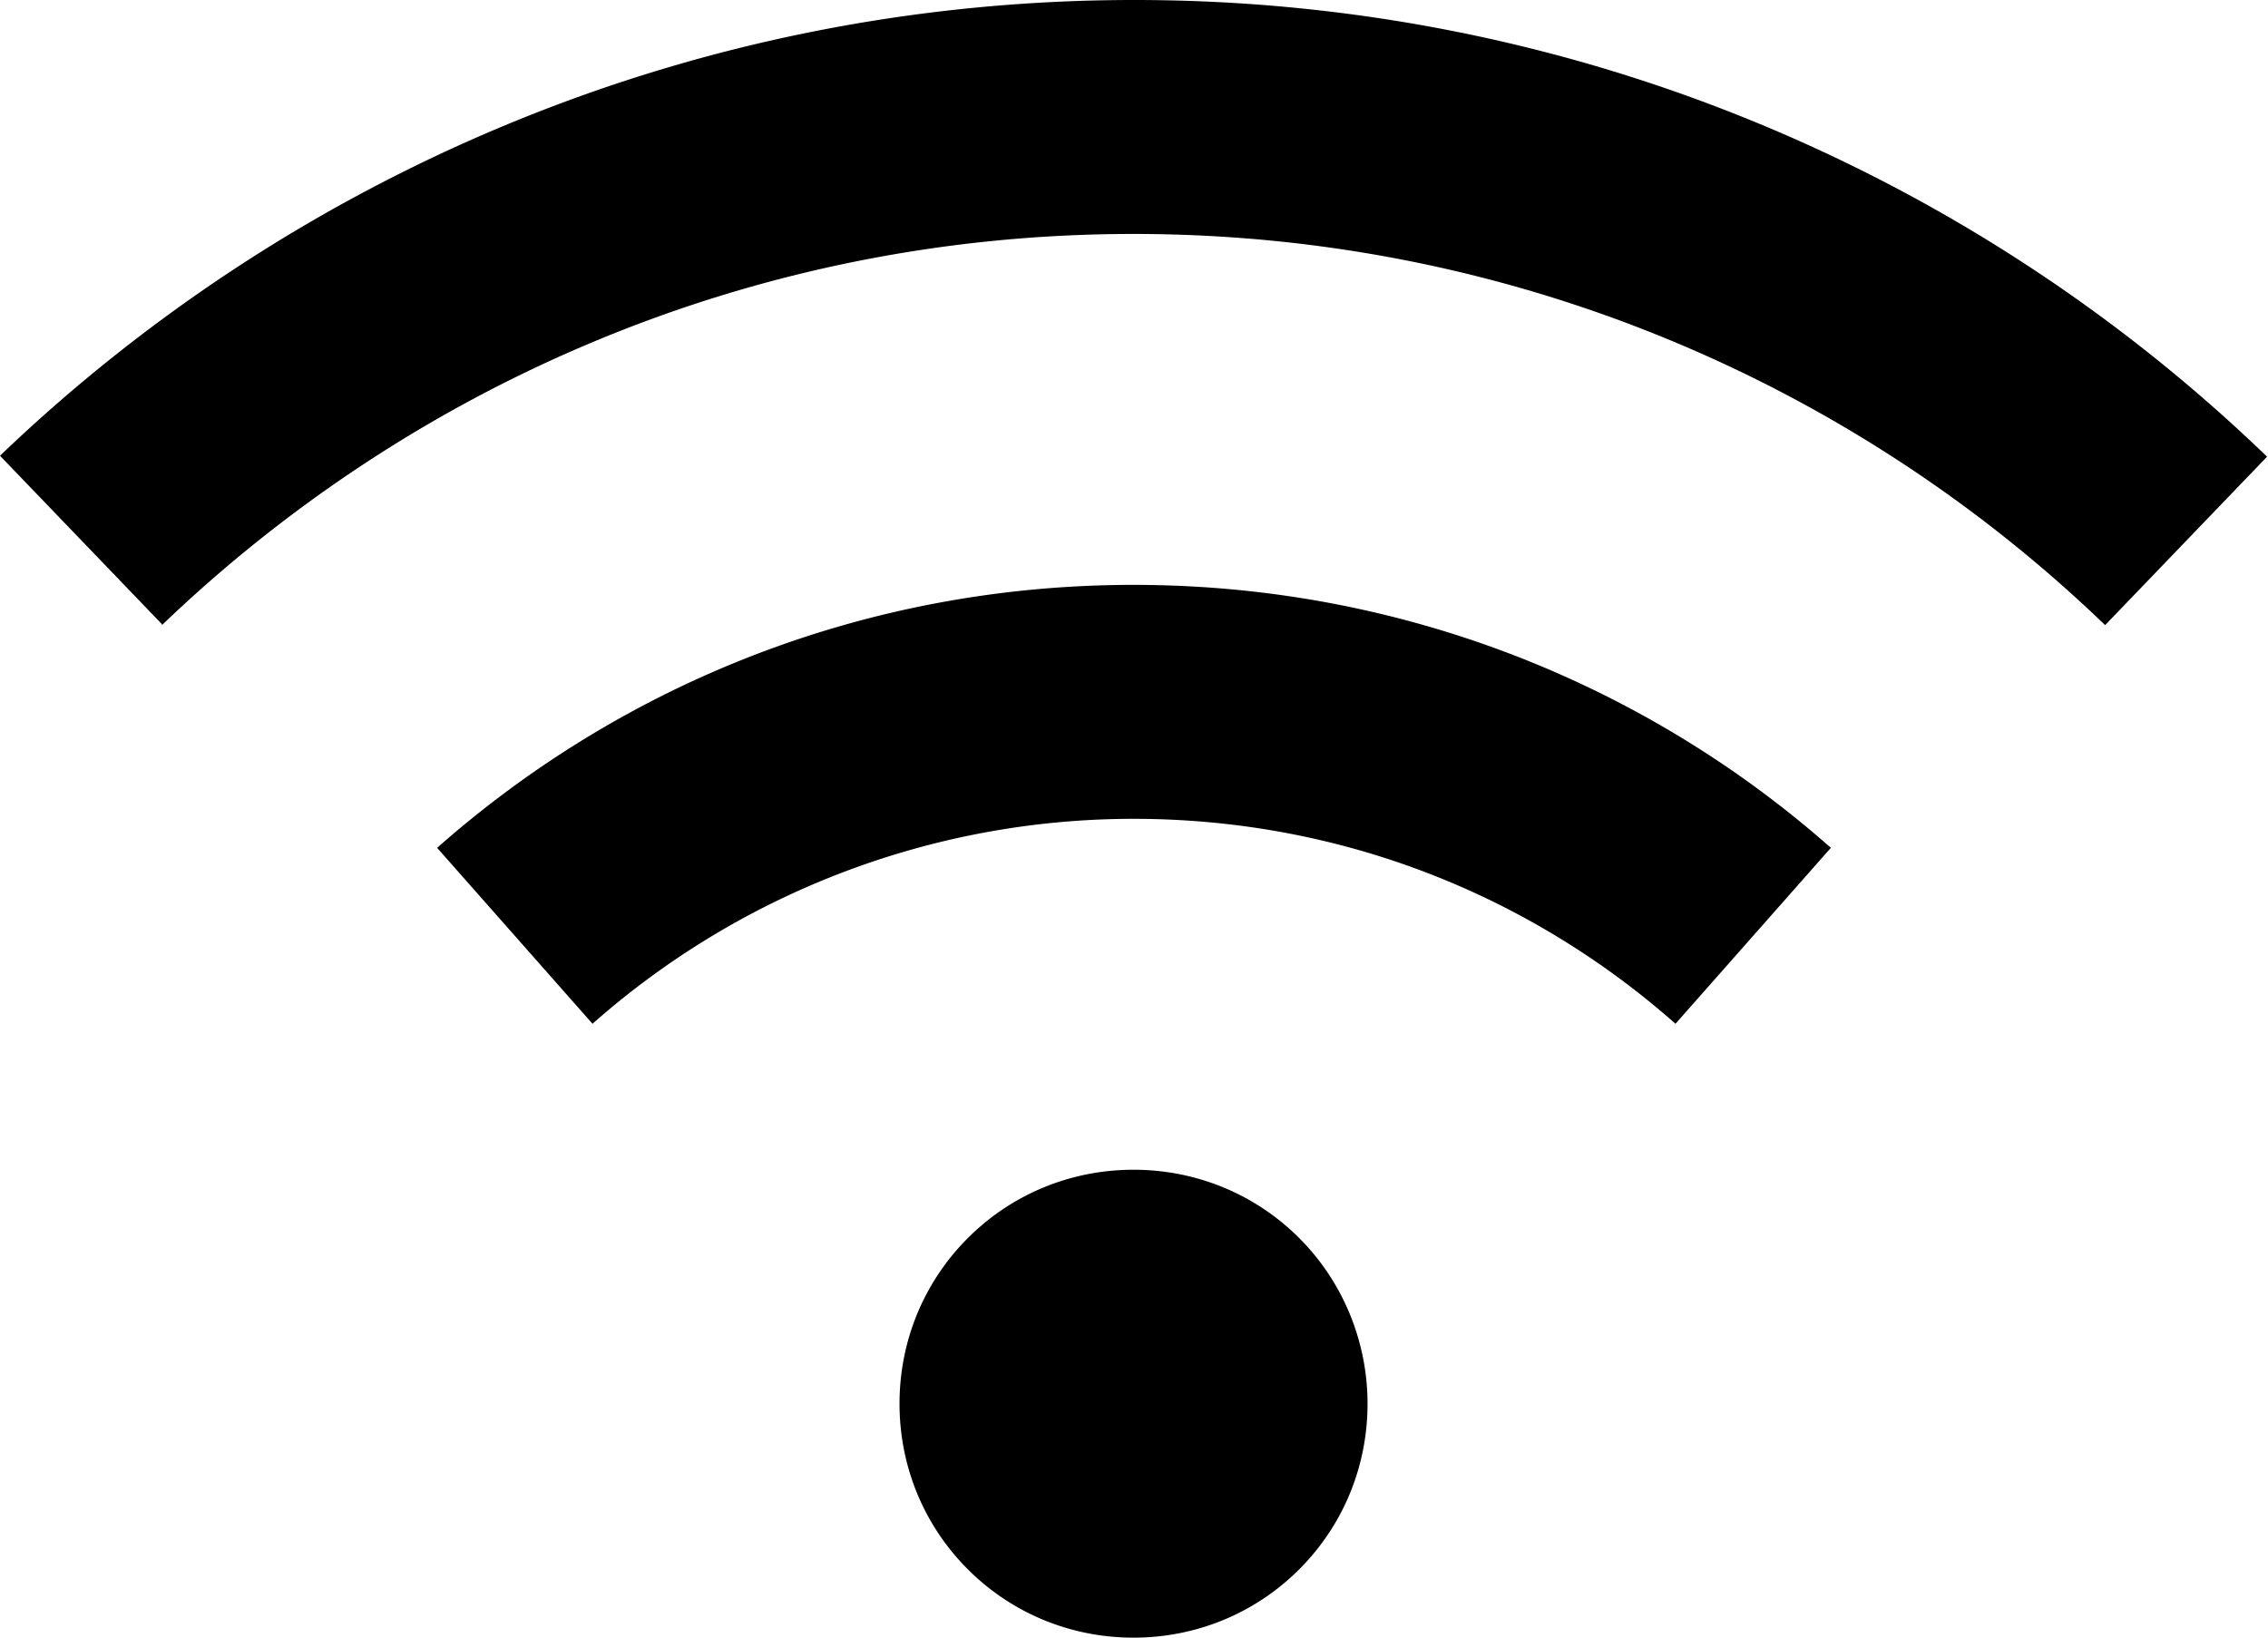
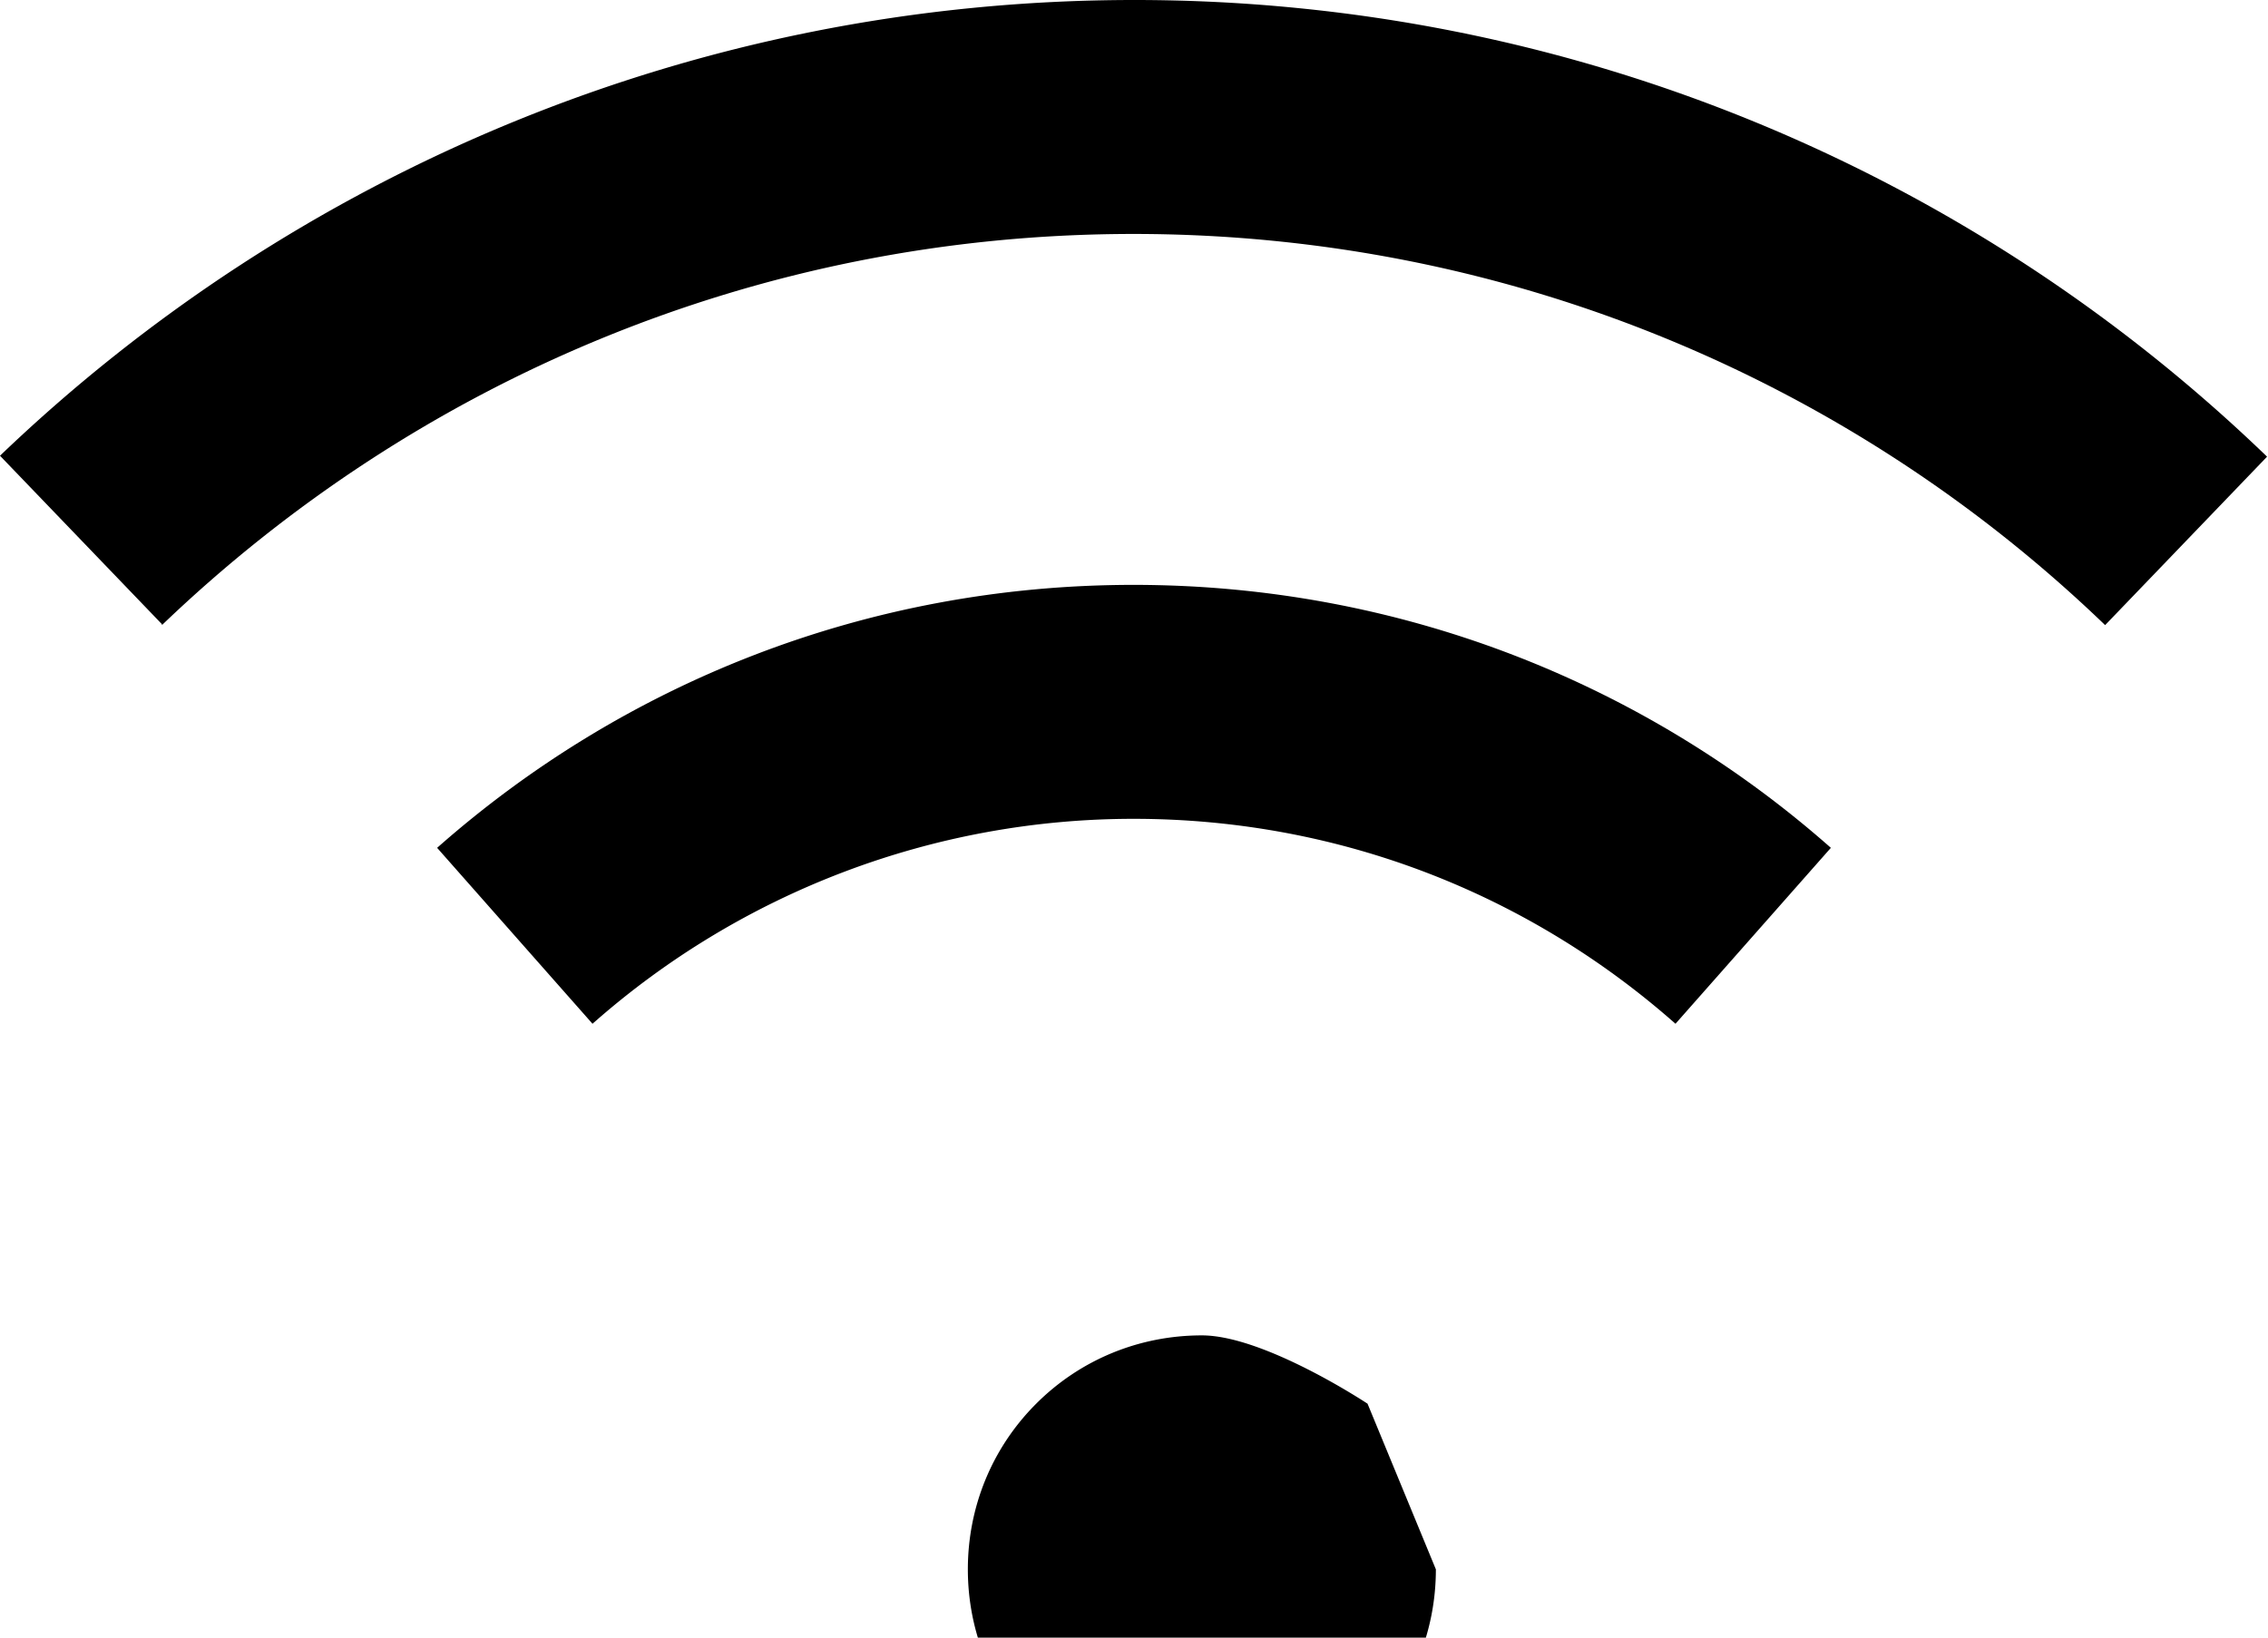
<svg xmlns="http://www.w3.org/2000/svg" id="Layer_1" viewBox="0 0 24.23 17.5">
-   <path d="M1.73 6.68C4.43 4.09 8.08 2.5 12.11 2.5s7.69 1.59 10.38 4.18l1.73-1.8C21.09 1.86 16.82 0 12.12 0S3.14 1.86 0 4.87l1.73 1.8zm10.38 2.07c2.22 0 4.24.82 5.79 2.19l1.66-1.88c-1.98-1.75-4.59-2.81-7.45-2.81S6.65 7.31 4.67 9.06l1.66 1.88a8.725 8.725 0 015.79-2.19zm2.5 6.25c0-.66-.26-1.3-.73-1.77s-1.1-.73-1.77-.73-1.3.26-1.77.73-.73 1.1-.73 1.77.26 1.3.73 1.77 1.1.73 1.77.73 1.3-.26 1.77-.73.73-1.1.73-1.77z" />
+   <path d="M1.73 6.68C4.43 4.09 8.08 2.5 12.11 2.5s7.69 1.59 10.38 4.18l1.73-1.8C21.09 1.86 16.82 0 12.12 0S3.14 1.86 0 4.87l1.73 1.8zm10.38 2.07c2.22 0 4.24.82 5.79 2.19l1.66-1.88c-1.98-1.75-4.59-2.81-7.45-2.81S6.65 7.31 4.67 9.06l1.66 1.88a8.725 8.725 0 015.79-2.19zm2.5 6.25s-1.1-.73-1.77-.73-1.3.26-1.77.73-.73 1.1-.73 1.77.26 1.3.73 1.77 1.1.73 1.77.73 1.3-.26 1.77-.73.73-1.1.73-1.77z" />
</svg>